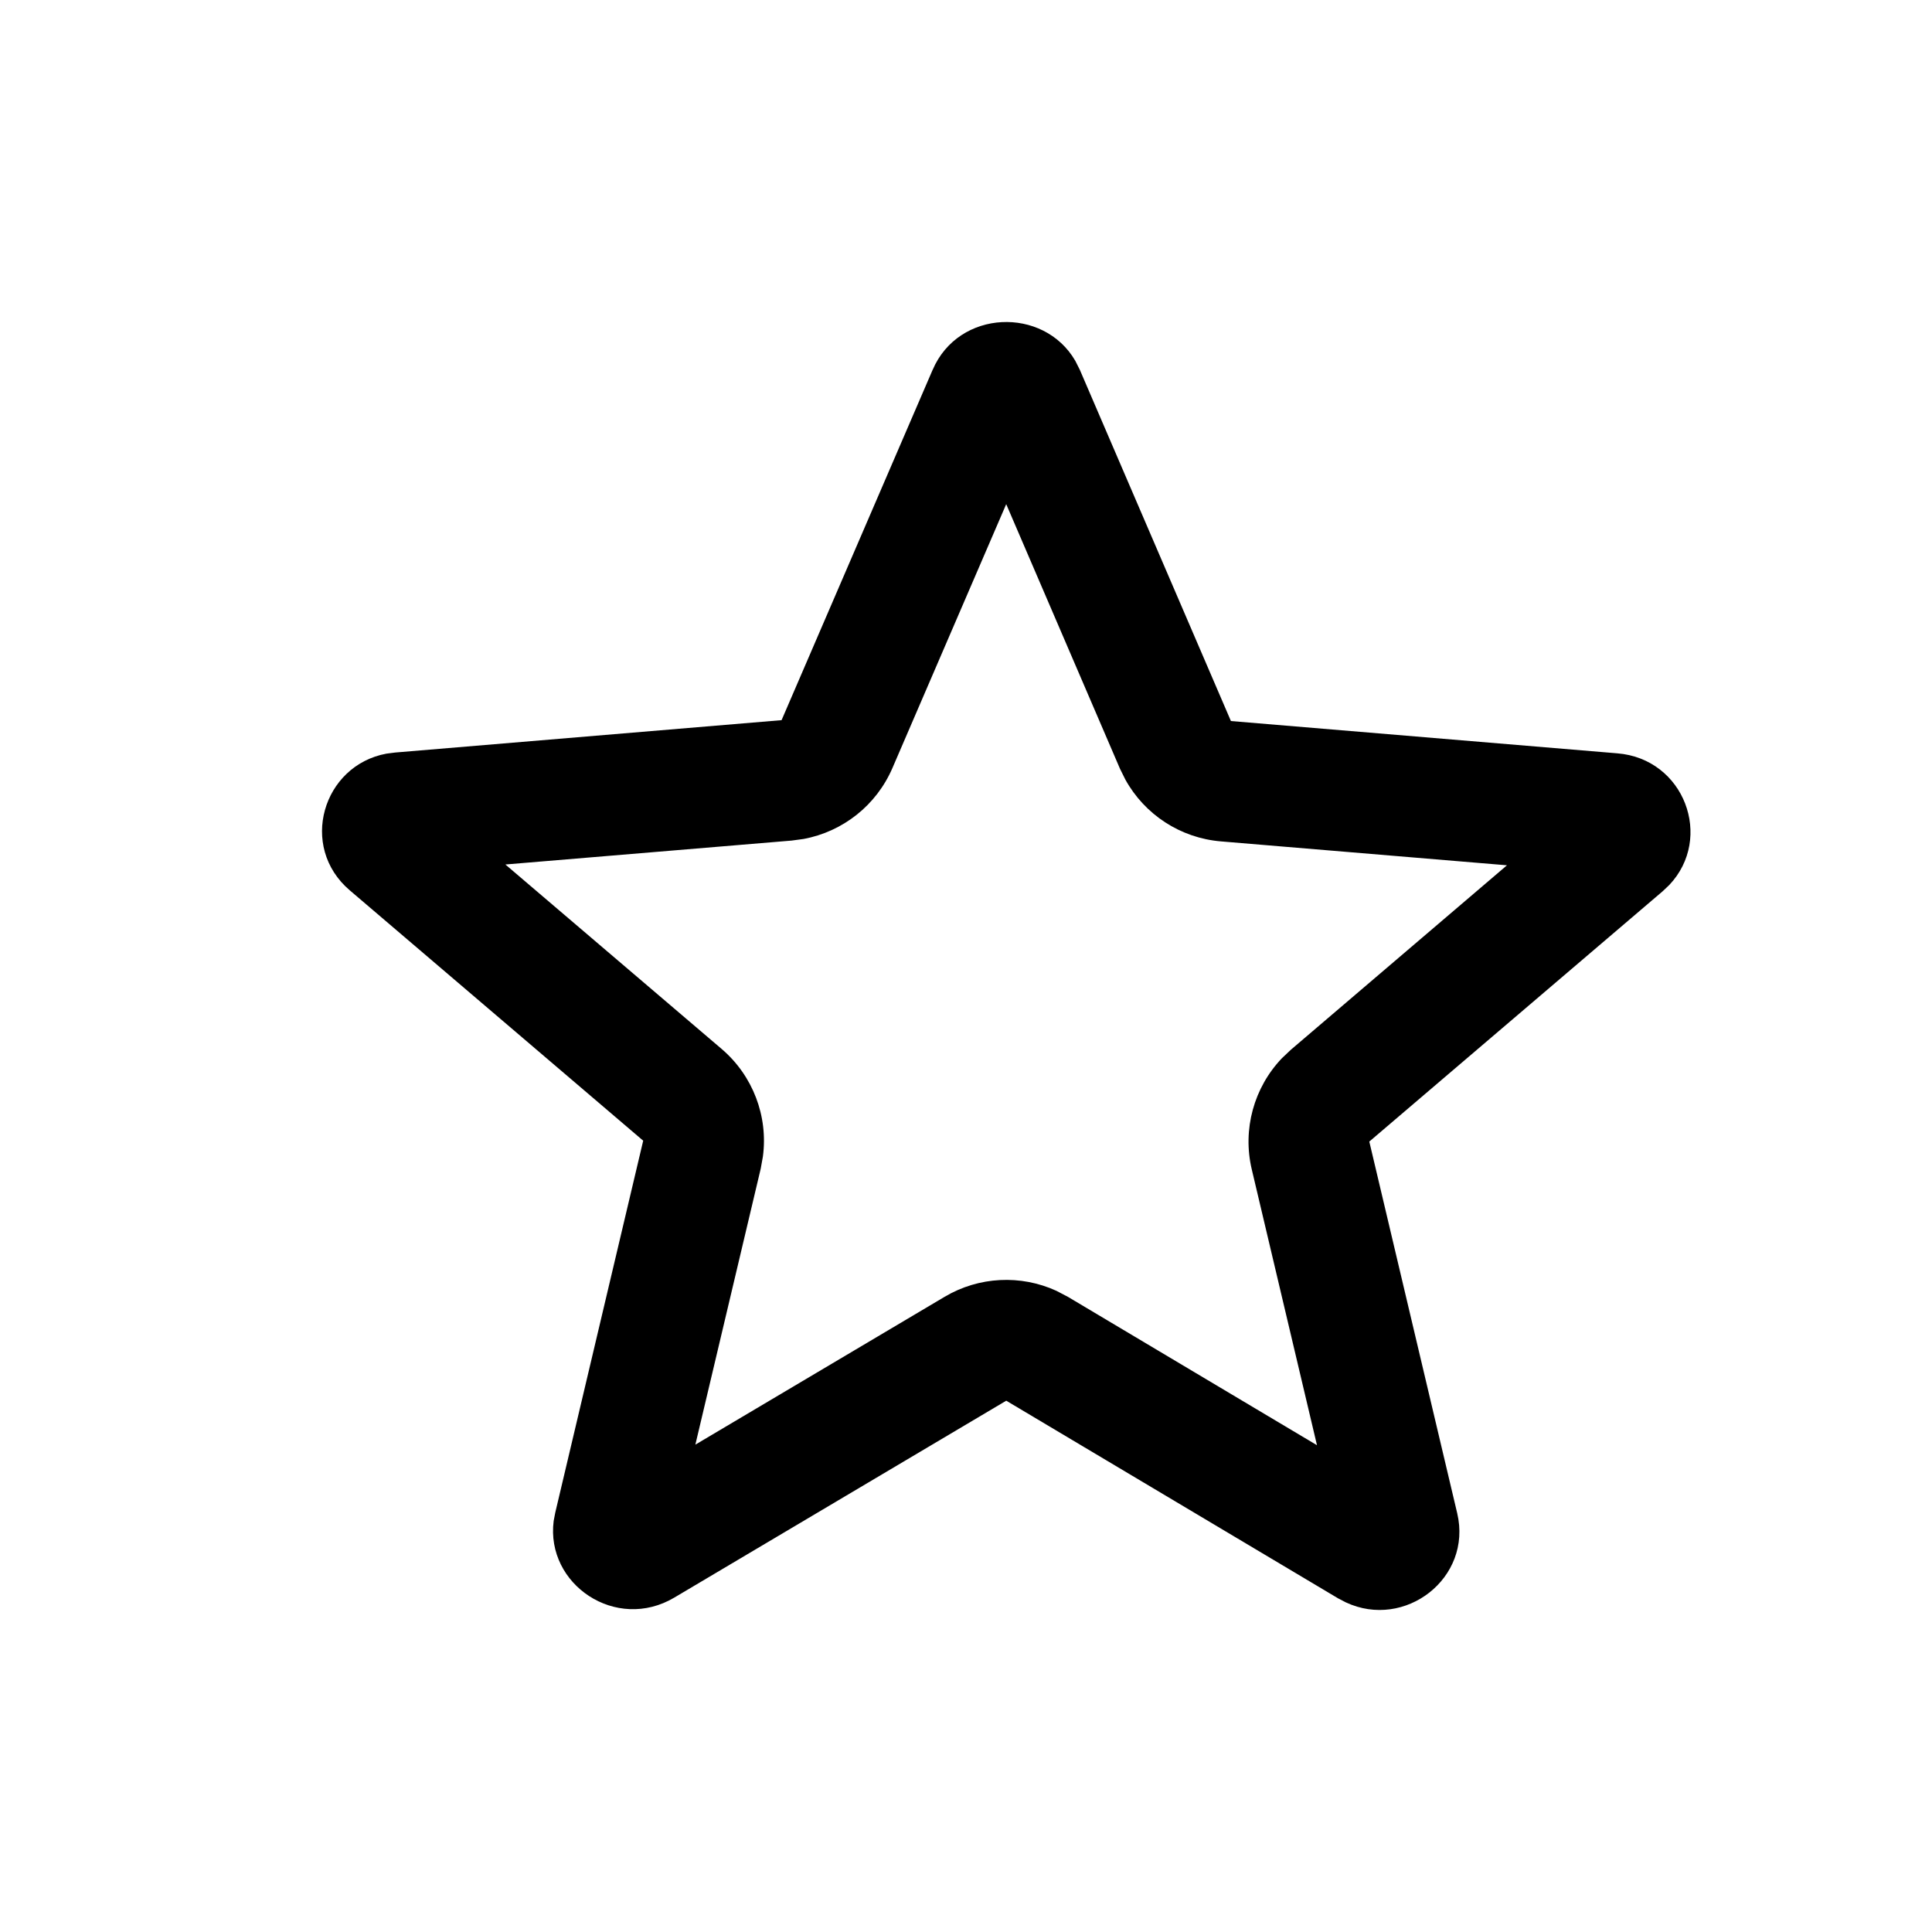
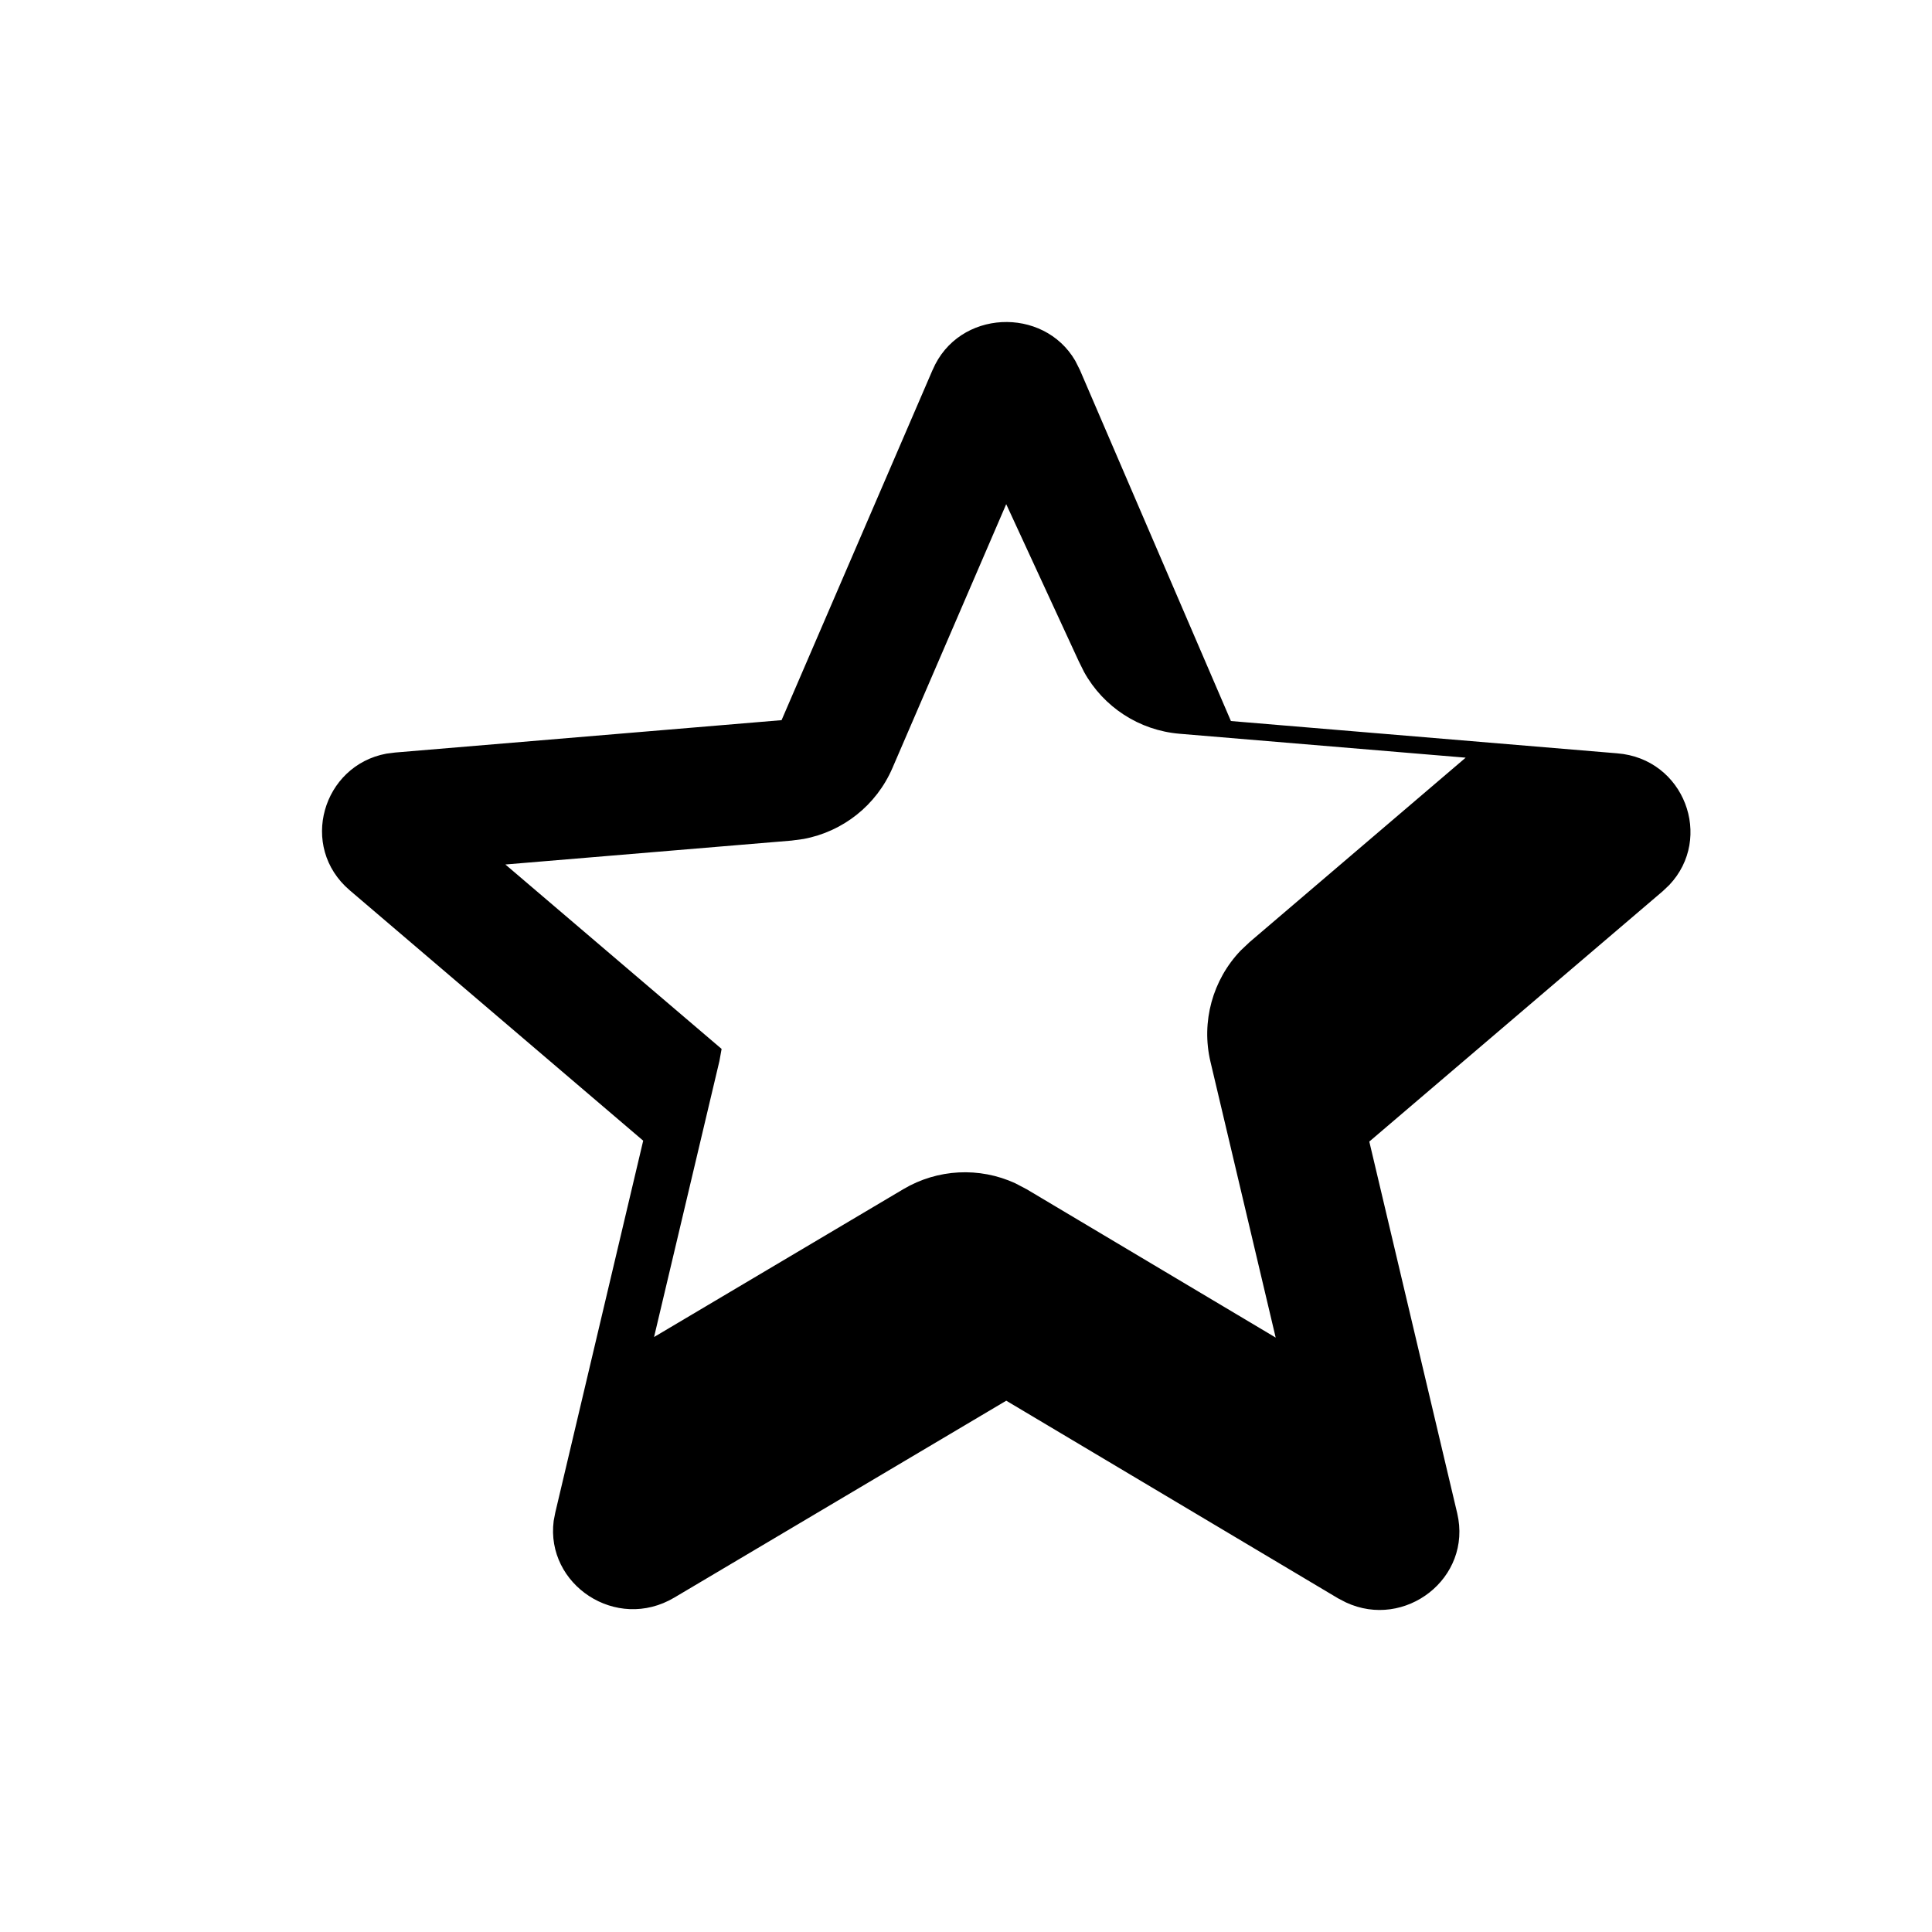
<svg xmlns="http://www.w3.org/2000/svg" width="24" height="24" viewBox="0 0 24 24">
  <g fill="none" fill-rule="evenodd">
    <g fill="#000">
-       <path d="M11.586 4.594c.321-.752 1.377-.79 1.771-.113l.057.113 1.877 4.363 4.798.401c.836.066 1.2 1.053.647 1.636l-.08.076-3.646 3.111 1.092 4.617c.19.807-.65 1.451-1.384 1.107l-.096-.05L12.5 17.4l-4.122 2.445c-.724.431-1.602-.162-1.5-.952l.02-.104L7.99 14.17l-3.645-3.11c-.637-.543-.337-1.551.455-1.698l.11-.014 4.799-.402 1.877-4.353zm.913 1.67l-1.413 3.277c-.2.463-.615.79-1.104.881l-.148.02-3.556.297 2.686 2.291c.389.332.58.837.513 1.337l-.027.15-.812 3.429 3.097-1.837c.425-.252.944-.277 1.388-.074l.145.076 3.092 1.842-.81-3.426c-.118-.498.027-1.018.375-1.382l.111-.105 2.684-2.291-3.554-.297c-.502-.042-.945-.332-1.186-.767l-.067-.135L12.5 6.264z" />
+       <path d="M11.586 4.594c.321-.752 1.377-.79 1.771-.113l.057.113 1.877 4.363 4.798.401c.836.066 1.2 1.053.647 1.636l-.08.076-3.646 3.111 1.092 4.617c.19.807-.65 1.451-1.384 1.107l-.096-.05L12.5 17.4l-4.122 2.445c-.724.431-1.602-.162-1.5-.952l.02-.104L7.99 14.17l-3.645-3.11c-.637-.543-.337-1.551.455-1.698l.11-.014 4.799-.402 1.877-4.353zm.913 1.67l-1.413 3.277c-.2.463-.615.79-1.104.881l-.148.02-3.556.297 2.686 2.291l-.027.15-.812 3.429 3.097-1.837c.425-.252.944-.277 1.388-.074l.145.076 3.092 1.842-.81-3.426c-.118-.498.027-1.018.375-1.382l.111-.105 2.684-2.291-3.554-.297c-.502-.042-.945-.332-1.186-.767l-.067-.135L12.5 6.264z" />
    </g>
  </g>
</svg>